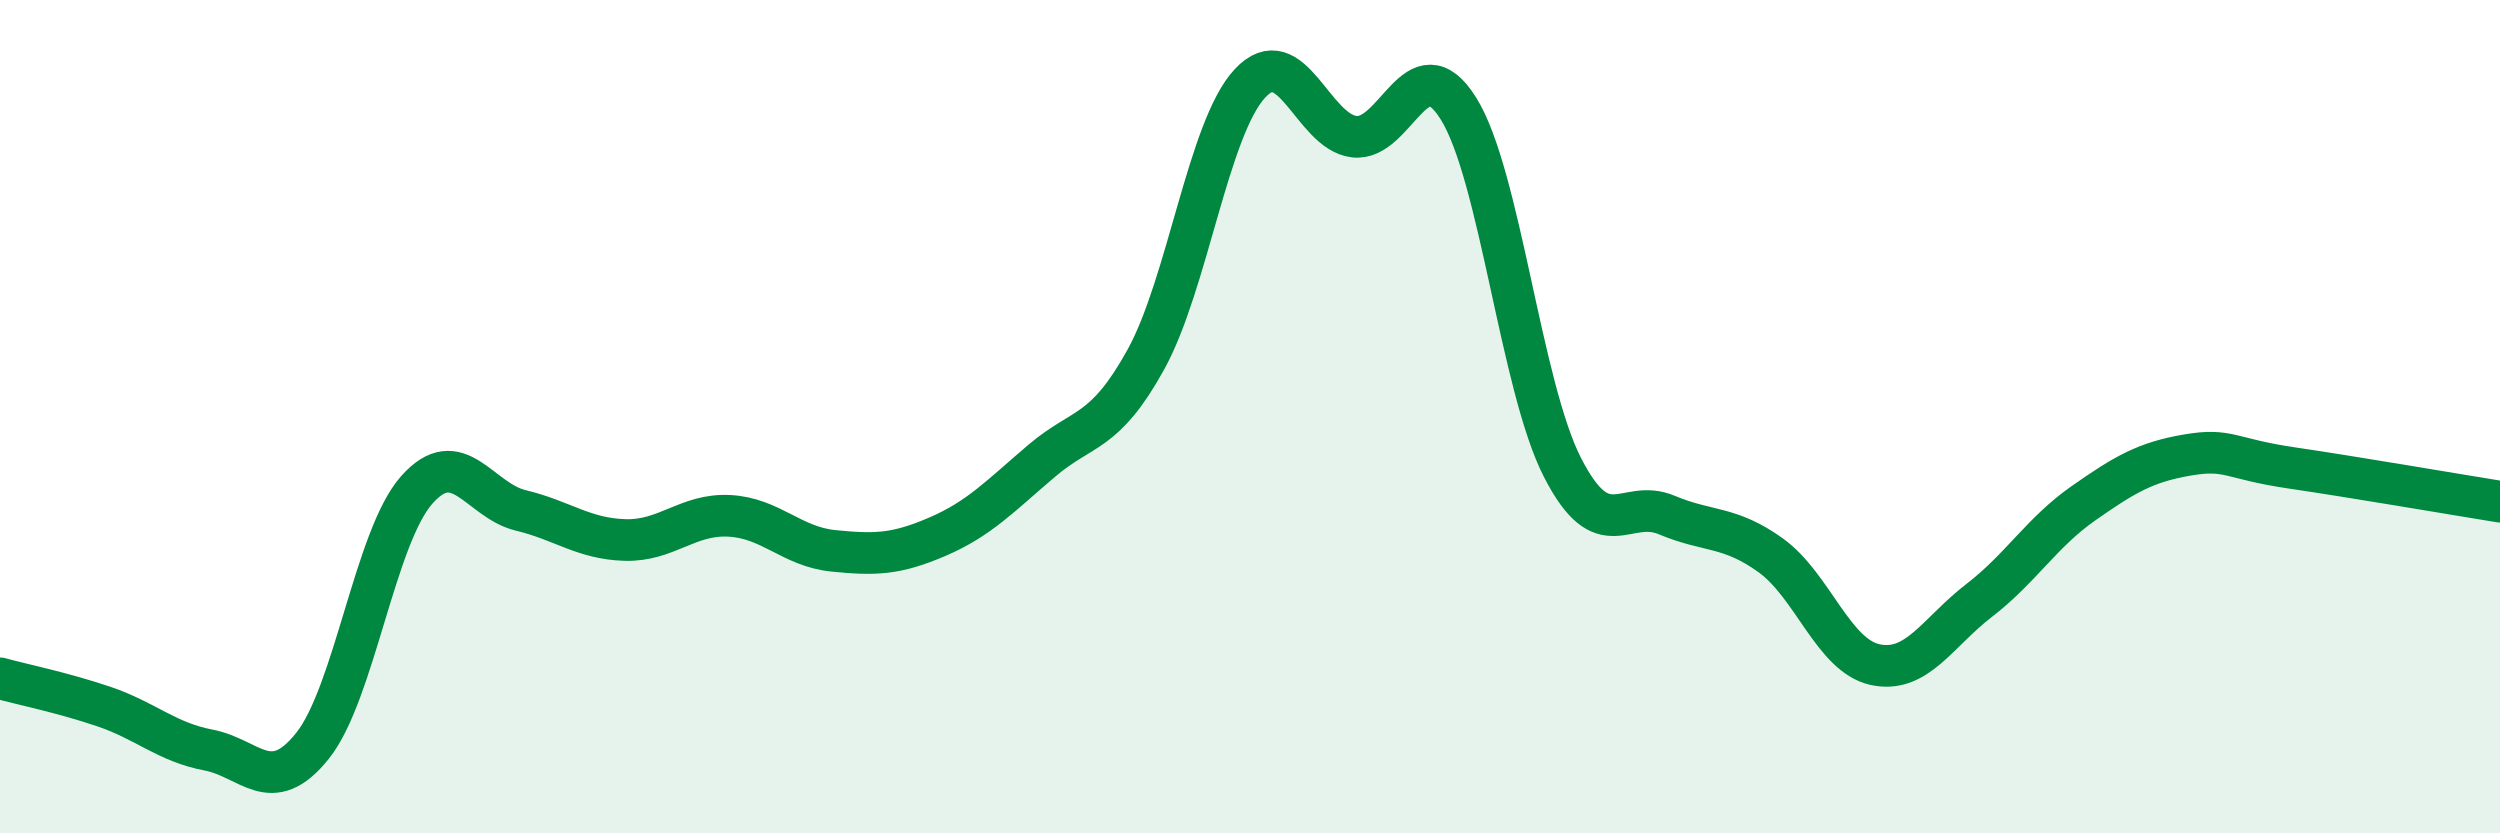
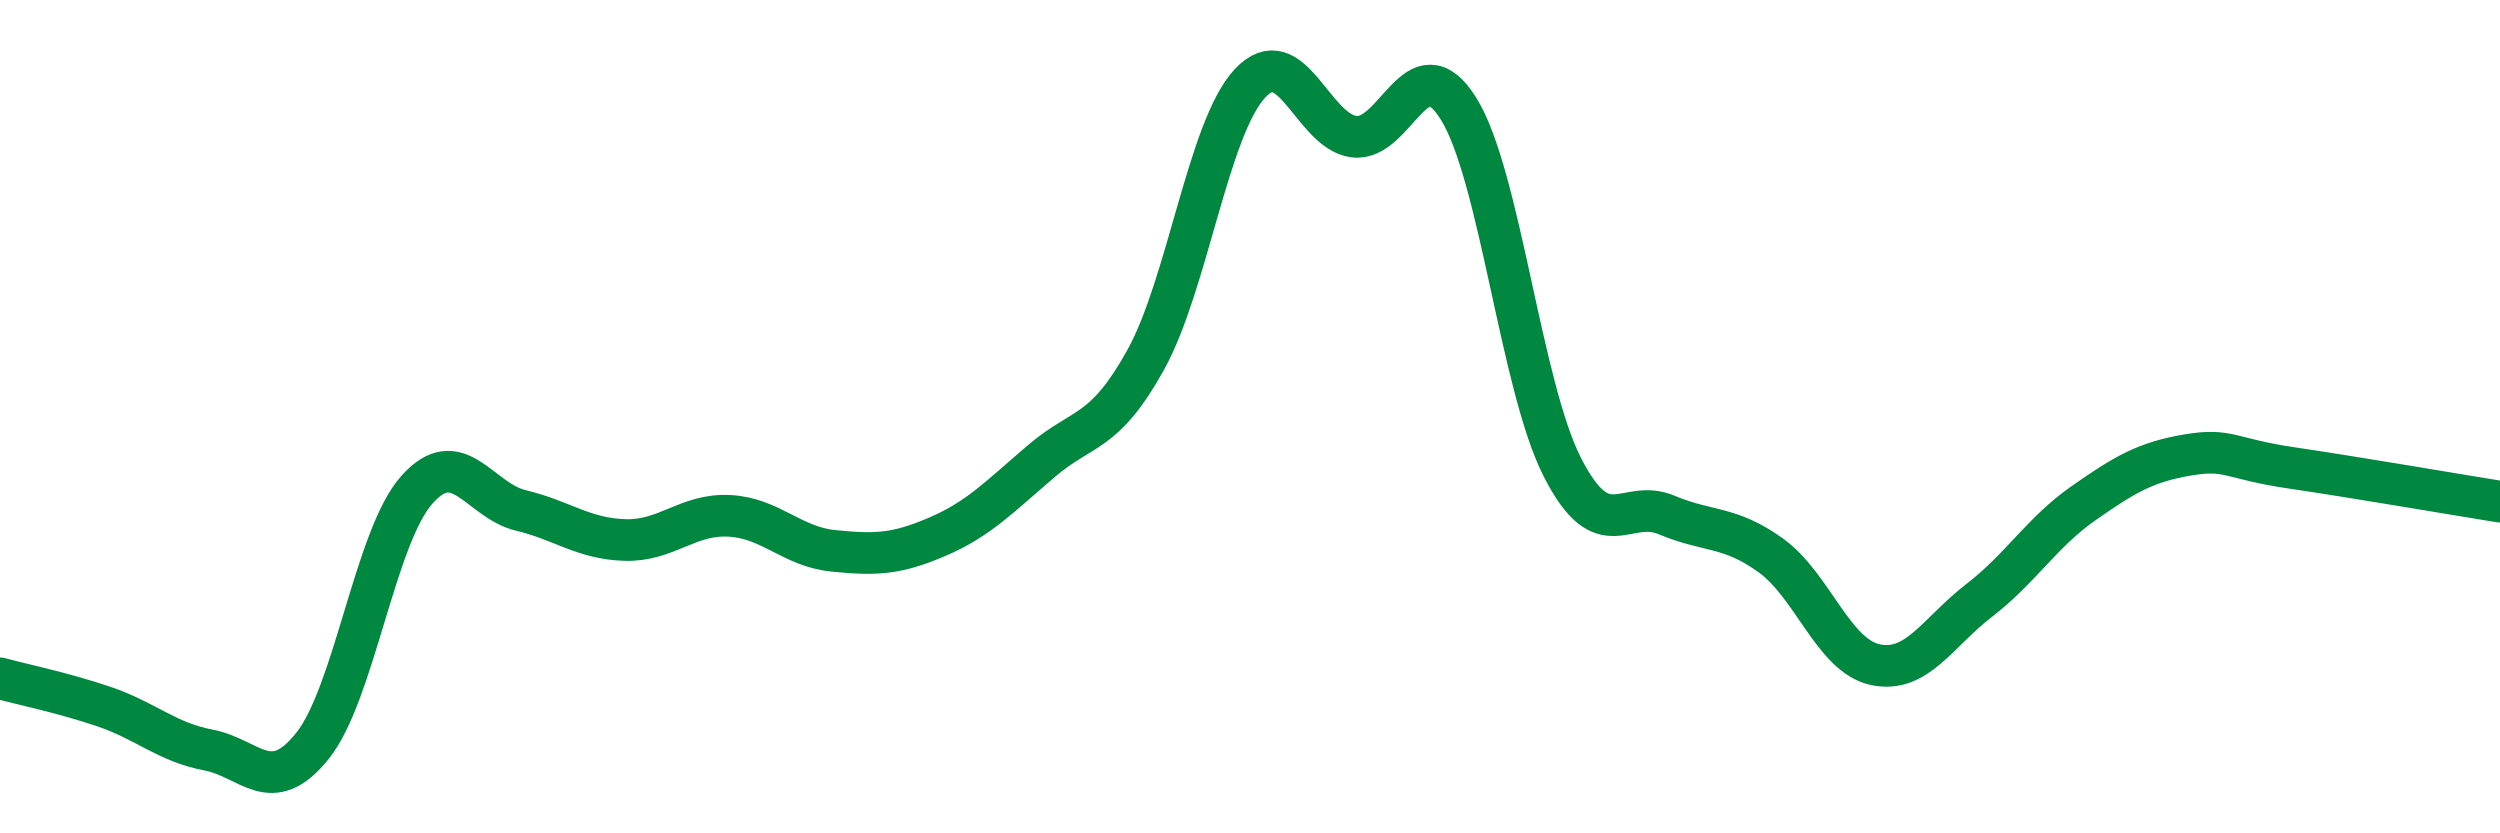
<svg xmlns="http://www.w3.org/2000/svg" width="60" height="20" viewBox="0 0 60 20">
-   <path d="M 0,16.28 C 0.5,16.42 1.5,16.62 2.5,16.96 C 3.5,17.3 4,17.81 5,18 C 6,18.19 6.5,19.15 7.5,17.9 C 8.5,16.65 9,12.89 10,11.76 C 11,10.63 11.5,12.01 12.5,12.25 C 13.5,12.49 14,12.93 15,12.96 C 16,12.99 16.5,12.33 17.5,12.38 C 18.5,12.43 19,13.12 20,13.22 C 21,13.32 21.5,13.31 22.5,12.88 C 23.5,12.45 24,11.91 25,11.06 C 26,10.21 26.5,10.44 27.5,8.63 C 28.5,6.82 29,3.07 30,2 C 31,0.93 31.5,3.16 32.5,3.28 C 33.5,3.4 34,1.01 35,2.6 C 36,4.19 36.5,9.27 37.5,11.22 C 38.5,13.17 39,11.94 40,12.36 C 41,12.78 41.5,12.61 42.5,13.33 C 43.5,14.05 44,15.73 45,15.95 C 46,16.17 46.5,15.18 47.5,14.41 C 48.5,13.64 49,12.78 50,12.08 C 51,11.38 51.5,11.09 52.5,10.92 C 53.5,10.75 53.5,11.01 55,11.23 C 56.5,11.45 59,11.88 60,12.04L60 20L0 20Z" fill="#008740" opacity="0.1" stroke-linecap="round" stroke-linejoin="round" />
  <path d="M 0,16.28 C 0.5,16.42 1.5,16.62 2.5,16.96 C 3.5,17.3 4,17.81 5,18 C 6,18.19 6.5,19.15 7.5,17.9 C 8.5,16.65 9,12.89 10,11.76 C 11,10.63 11.5,12.01 12.5,12.25 C 13.5,12.49 14,12.93 15,12.96 C 16,12.99 16.5,12.33 17.5,12.38 C 18.5,12.43 19,13.12 20,13.22 C 21,13.32 21.5,13.31 22.5,12.88 C 23.5,12.45 24,11.91 25,11.06 C 26,10.21 26.5,10.44 27.5,8.63 C 28.5,6.82 29,3.07 30,2 C 31,0.93 31.5,3.16 32.5,3.28 C 33.5,3.4 34,1.01 35,2.6 C 36,4.19 36.5,9.27 37.5,11.22 C 38.5,13.17 39,11.94 40,12.36 C 41,12.78 41.5,12.61 42.5,13.33 C 43.5,14.05 44,15.73 45,15.95 C 46,16.17 46.5,15.18 47.5,14.41 C 48.5,13.64 49,12.78 50,12.08 C 51,11.38 51.5,11.09 52.5,10.92 C 53.5,10.75 53.5,11.01 55,11.23 C 56.5,11.45 59,11.88 60,12.04" stroke="#008740" stroke-width="1" fill="none" stroke-linecap="round" stroke-linejoin="round" />
</svg>